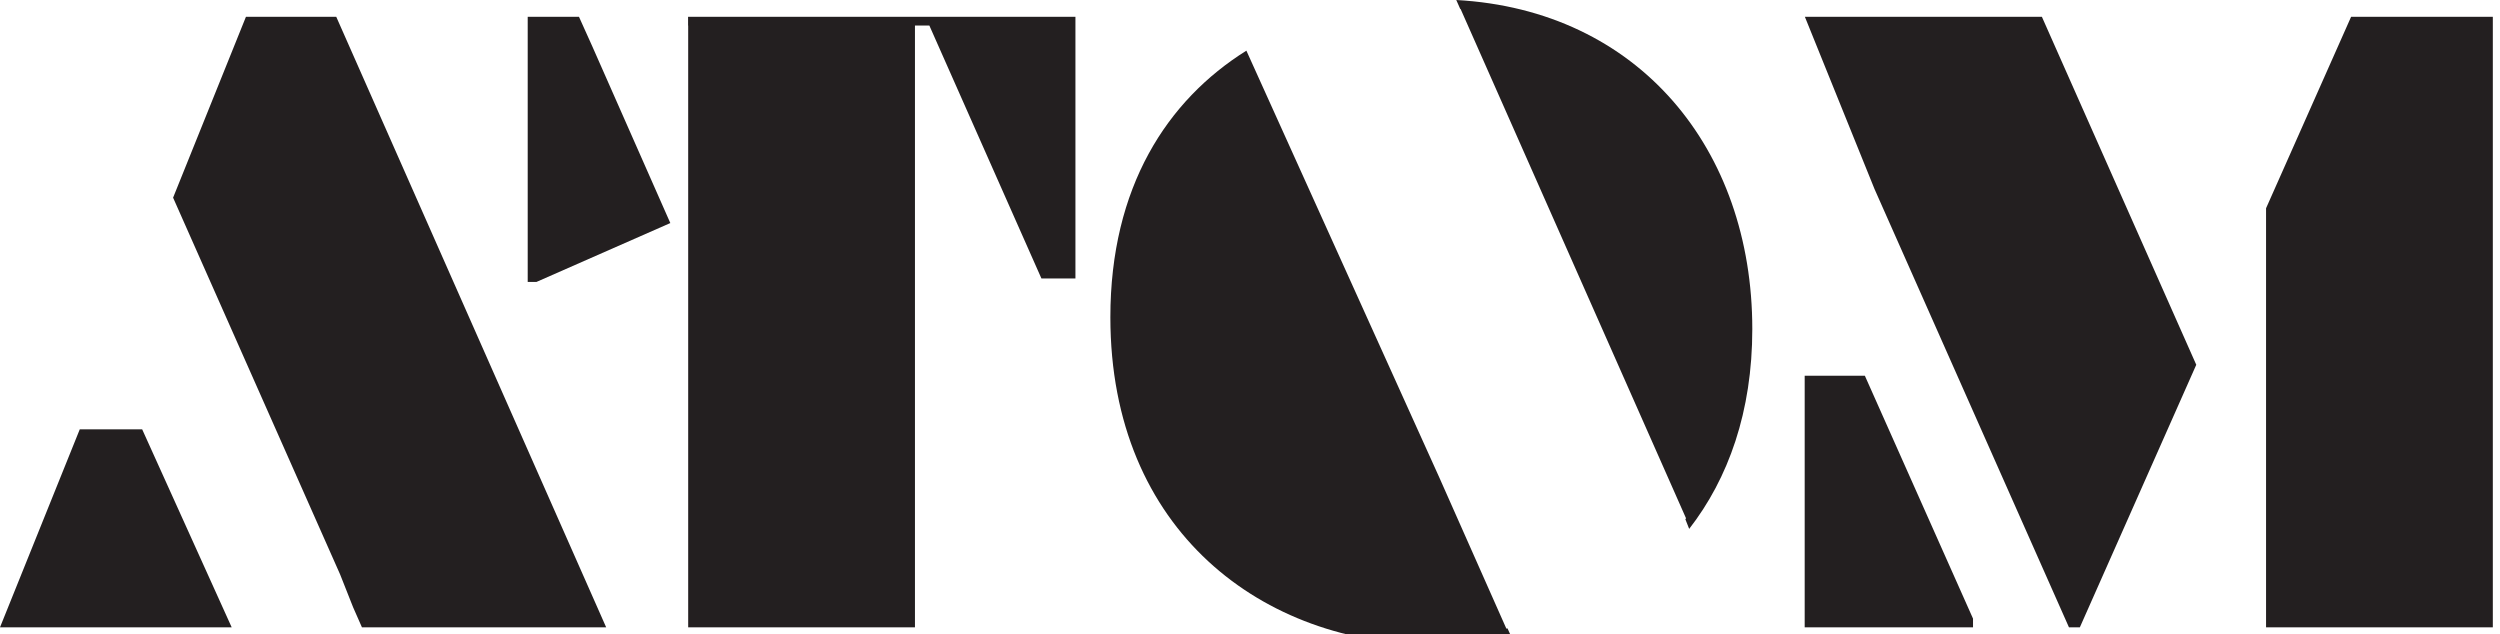
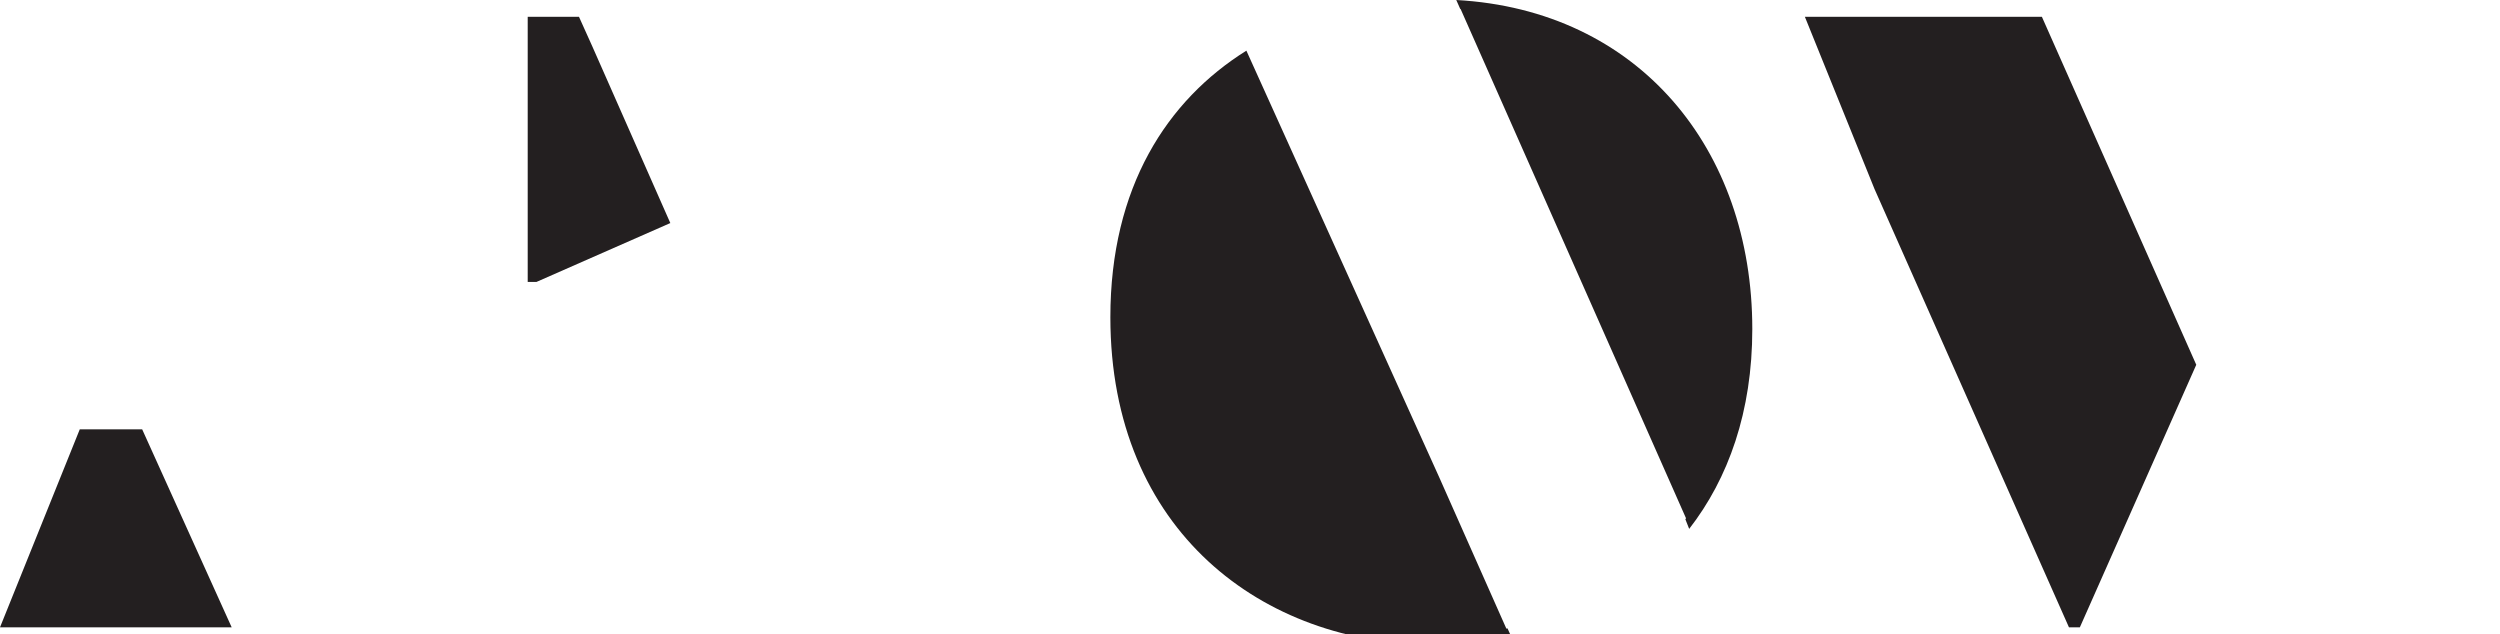
<svg xmlns="http://www.w3.org/2000/svg" id="Layer_1" data-name="Layer 1" version="1.1" viewBox="0 0 651.97 165.36">
  <defs>
    <style>
      .cls-1 {
        fill: #231f20;
        stroke-width: 0px;
      }
    </style>
  </defs>
-   <polygon class="cls-1" points="613.14 4.38 590.96 54.31 590.96 163.6 650.1 163.6 650.1 4.38 613.14 4.38" />
  <g>
    <path class="cls-1" d="M393.14,163.87c-.1.02-.2.05-.3.07l-17.48-39.4-50.32-111.33c-20.65,12.92-35.47,35.56-35.47,69.53,0,55.73,39.8,85.41,84.5,85.41,6.83,0,13.56-.7,20.06-2.08l-.99-2.19Z" />
    <path class="cls-1" d="M380.81,2.33s.06,0,.09,0l56.2,126.96v.03s.01,0,.01,0l2.59,5.85c-.06.08-.12.15-.18.23l1,2.53c10.22-13.16,16.46-30.56,16.46-52.12,0-46.97-29.63-83.18-77.2-85.81l1.03,2.33Z" />
  </g>
  <g>
-     <polygon class="cls-1" points="88.7 149.81 92.08 158.35 94.39 163.6 158.08 163.6 87.69 4.38 64.14 4.38 45.14 51.55 88.7 149.81" />
    <polygon class="cls-1" points="37.08 111.97 23.31 111.97 20.8 111.97 0 163.6 60.42 163.6 37.08 111.97" />
  </g>
  <g>
    <polygon class="cls-1" points="150.99 4.38 137.62 4.38 137.62 73.53 139.89 73.53 174.81 58.17 154.49 12.15 150.99 4.38" />
-     <polygon class="cls-1" points="179.44 4.38 179.44 6.65 179.47 6.65 179.47 163.6 238.61 163.6 238.61 6.65 242.36 6.65 271.59 72.62 280.46 72.62 280.46 4.38 179.44 4.38" />
  </g>
  <g>
-     <polygon class="cls-1" points="479.48 97.98 472.91 97.98 470.64 97.98 470.64 163.6 514.54 163.6 514.54 161.33 486.33 97.98 479.48 97.98" />
    <polygon class="cls-1" points="532.5 4.38 470.69 4.38 488.87 49.34 488.87 49.34 539.56 163.6 542.4 163.6 572.76 95.13 532.5 4.38" />
  </g>
</svg>